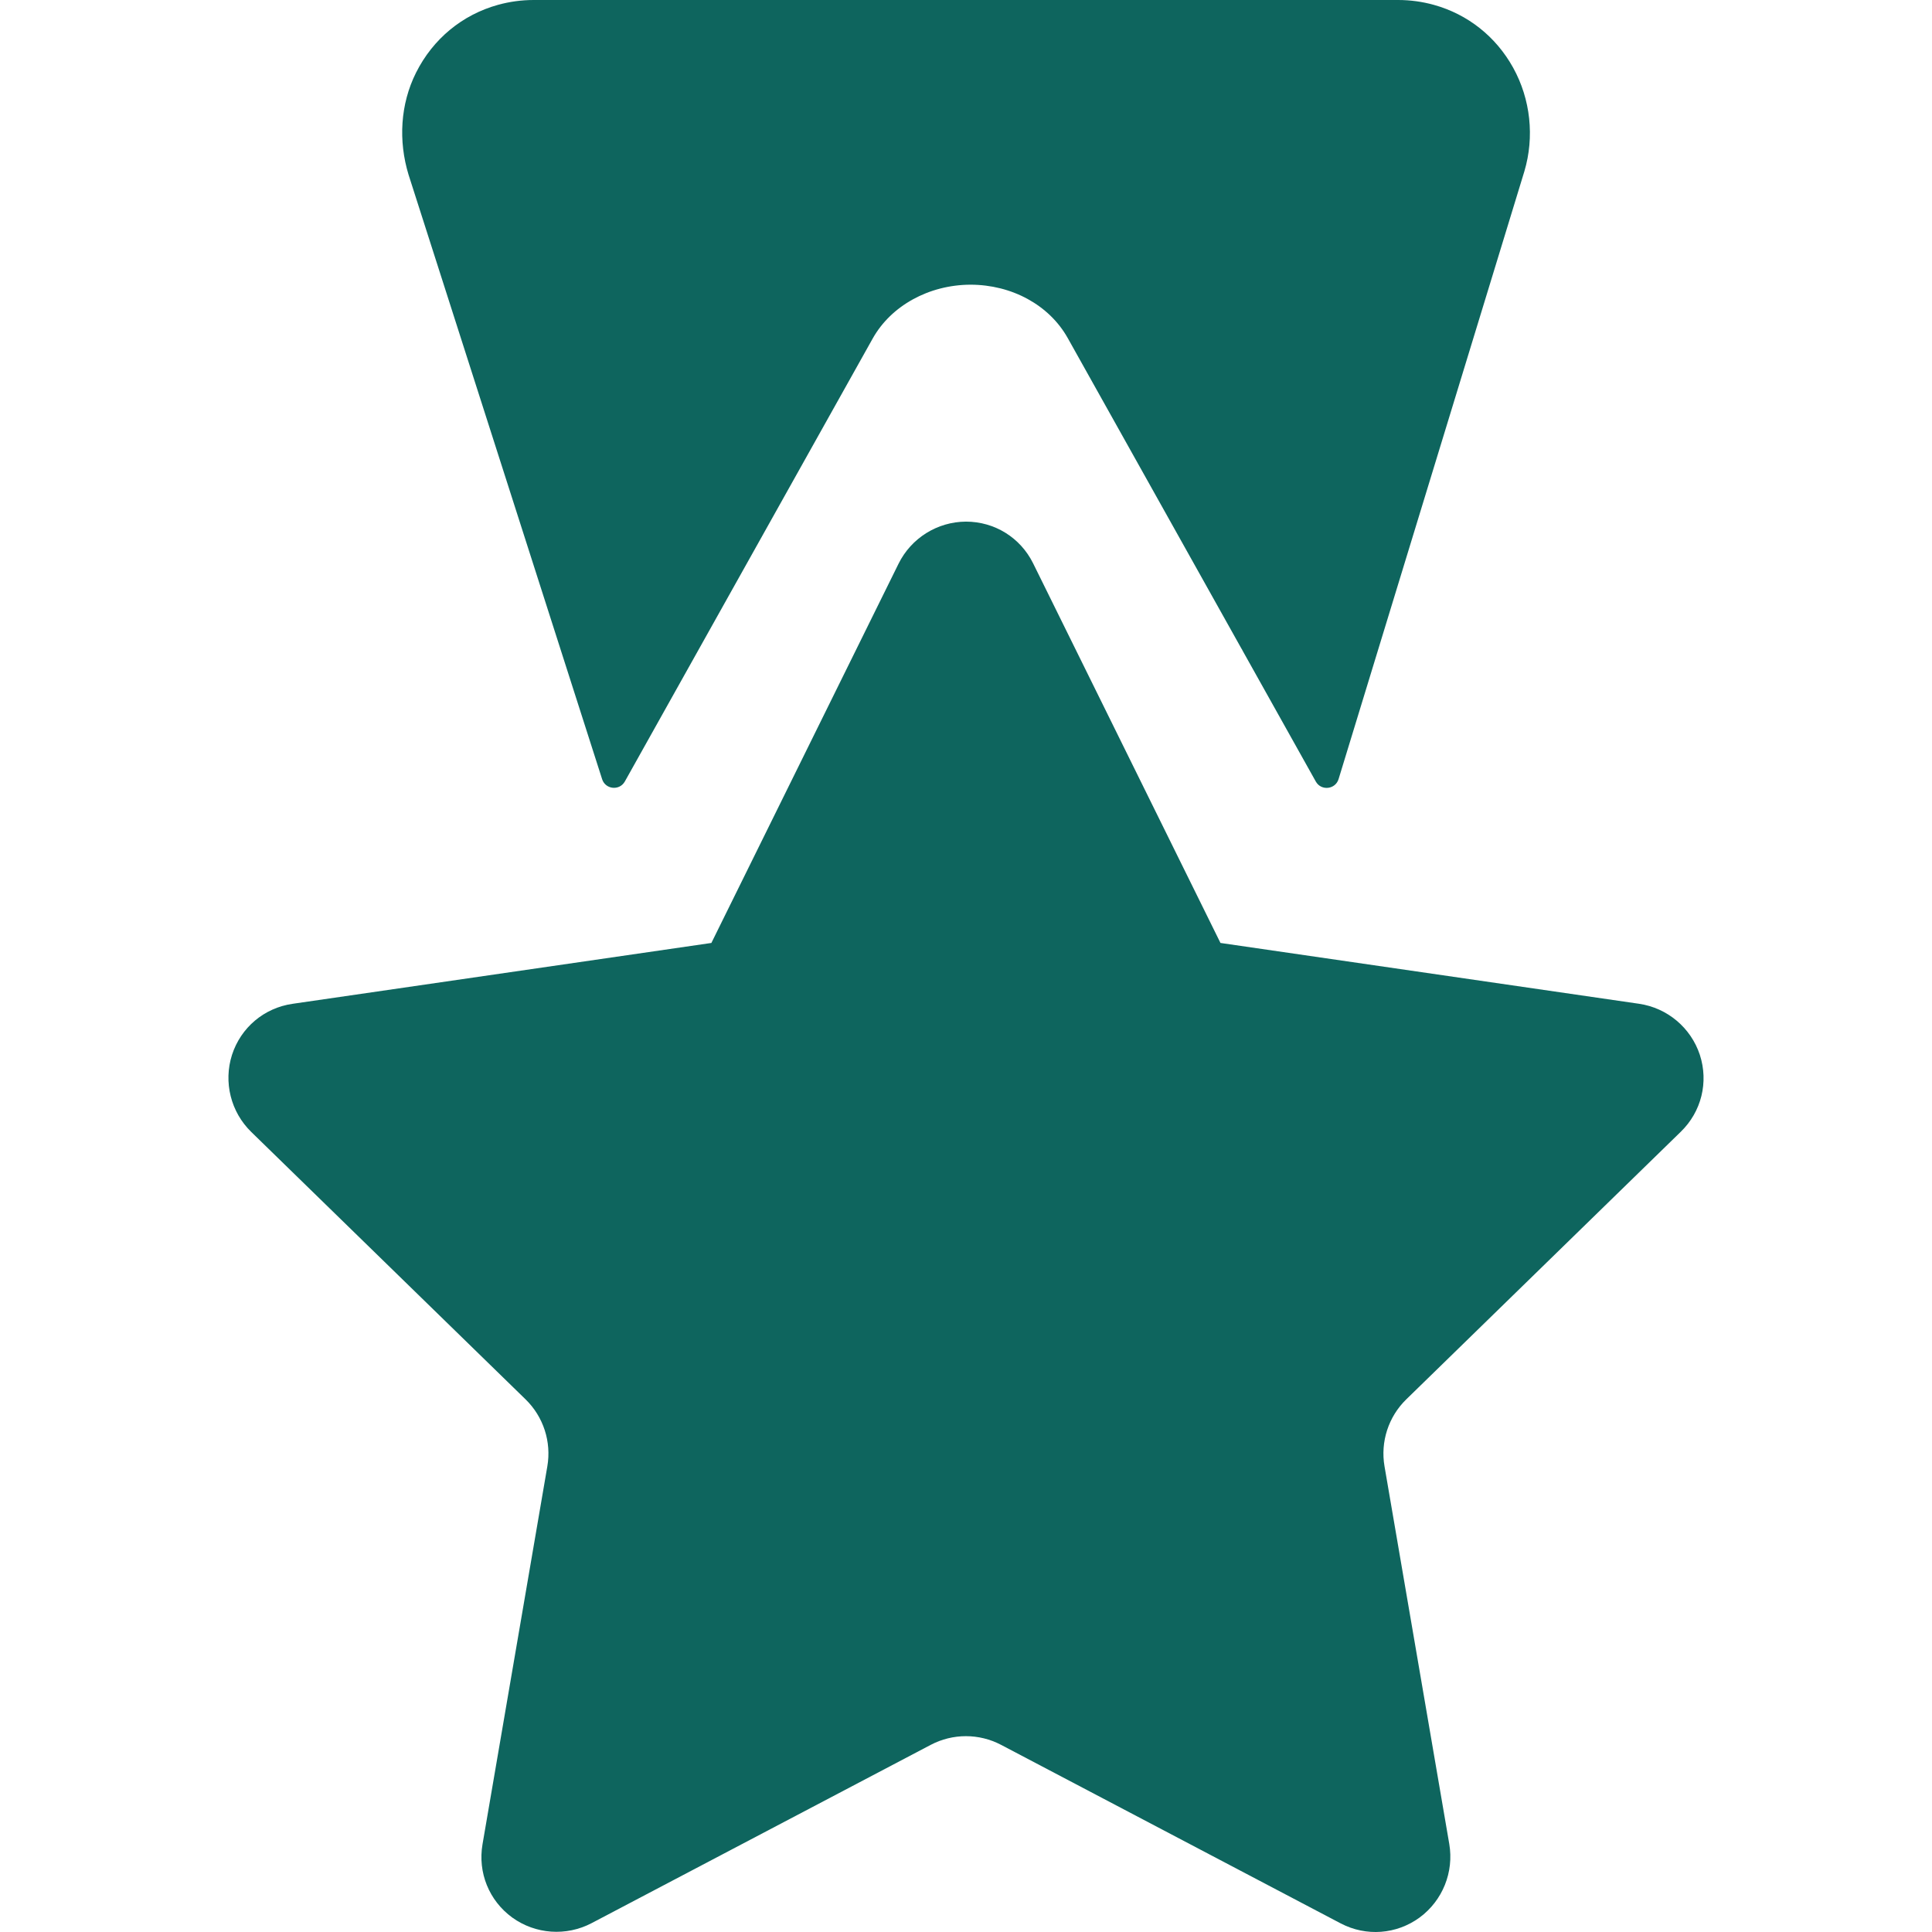
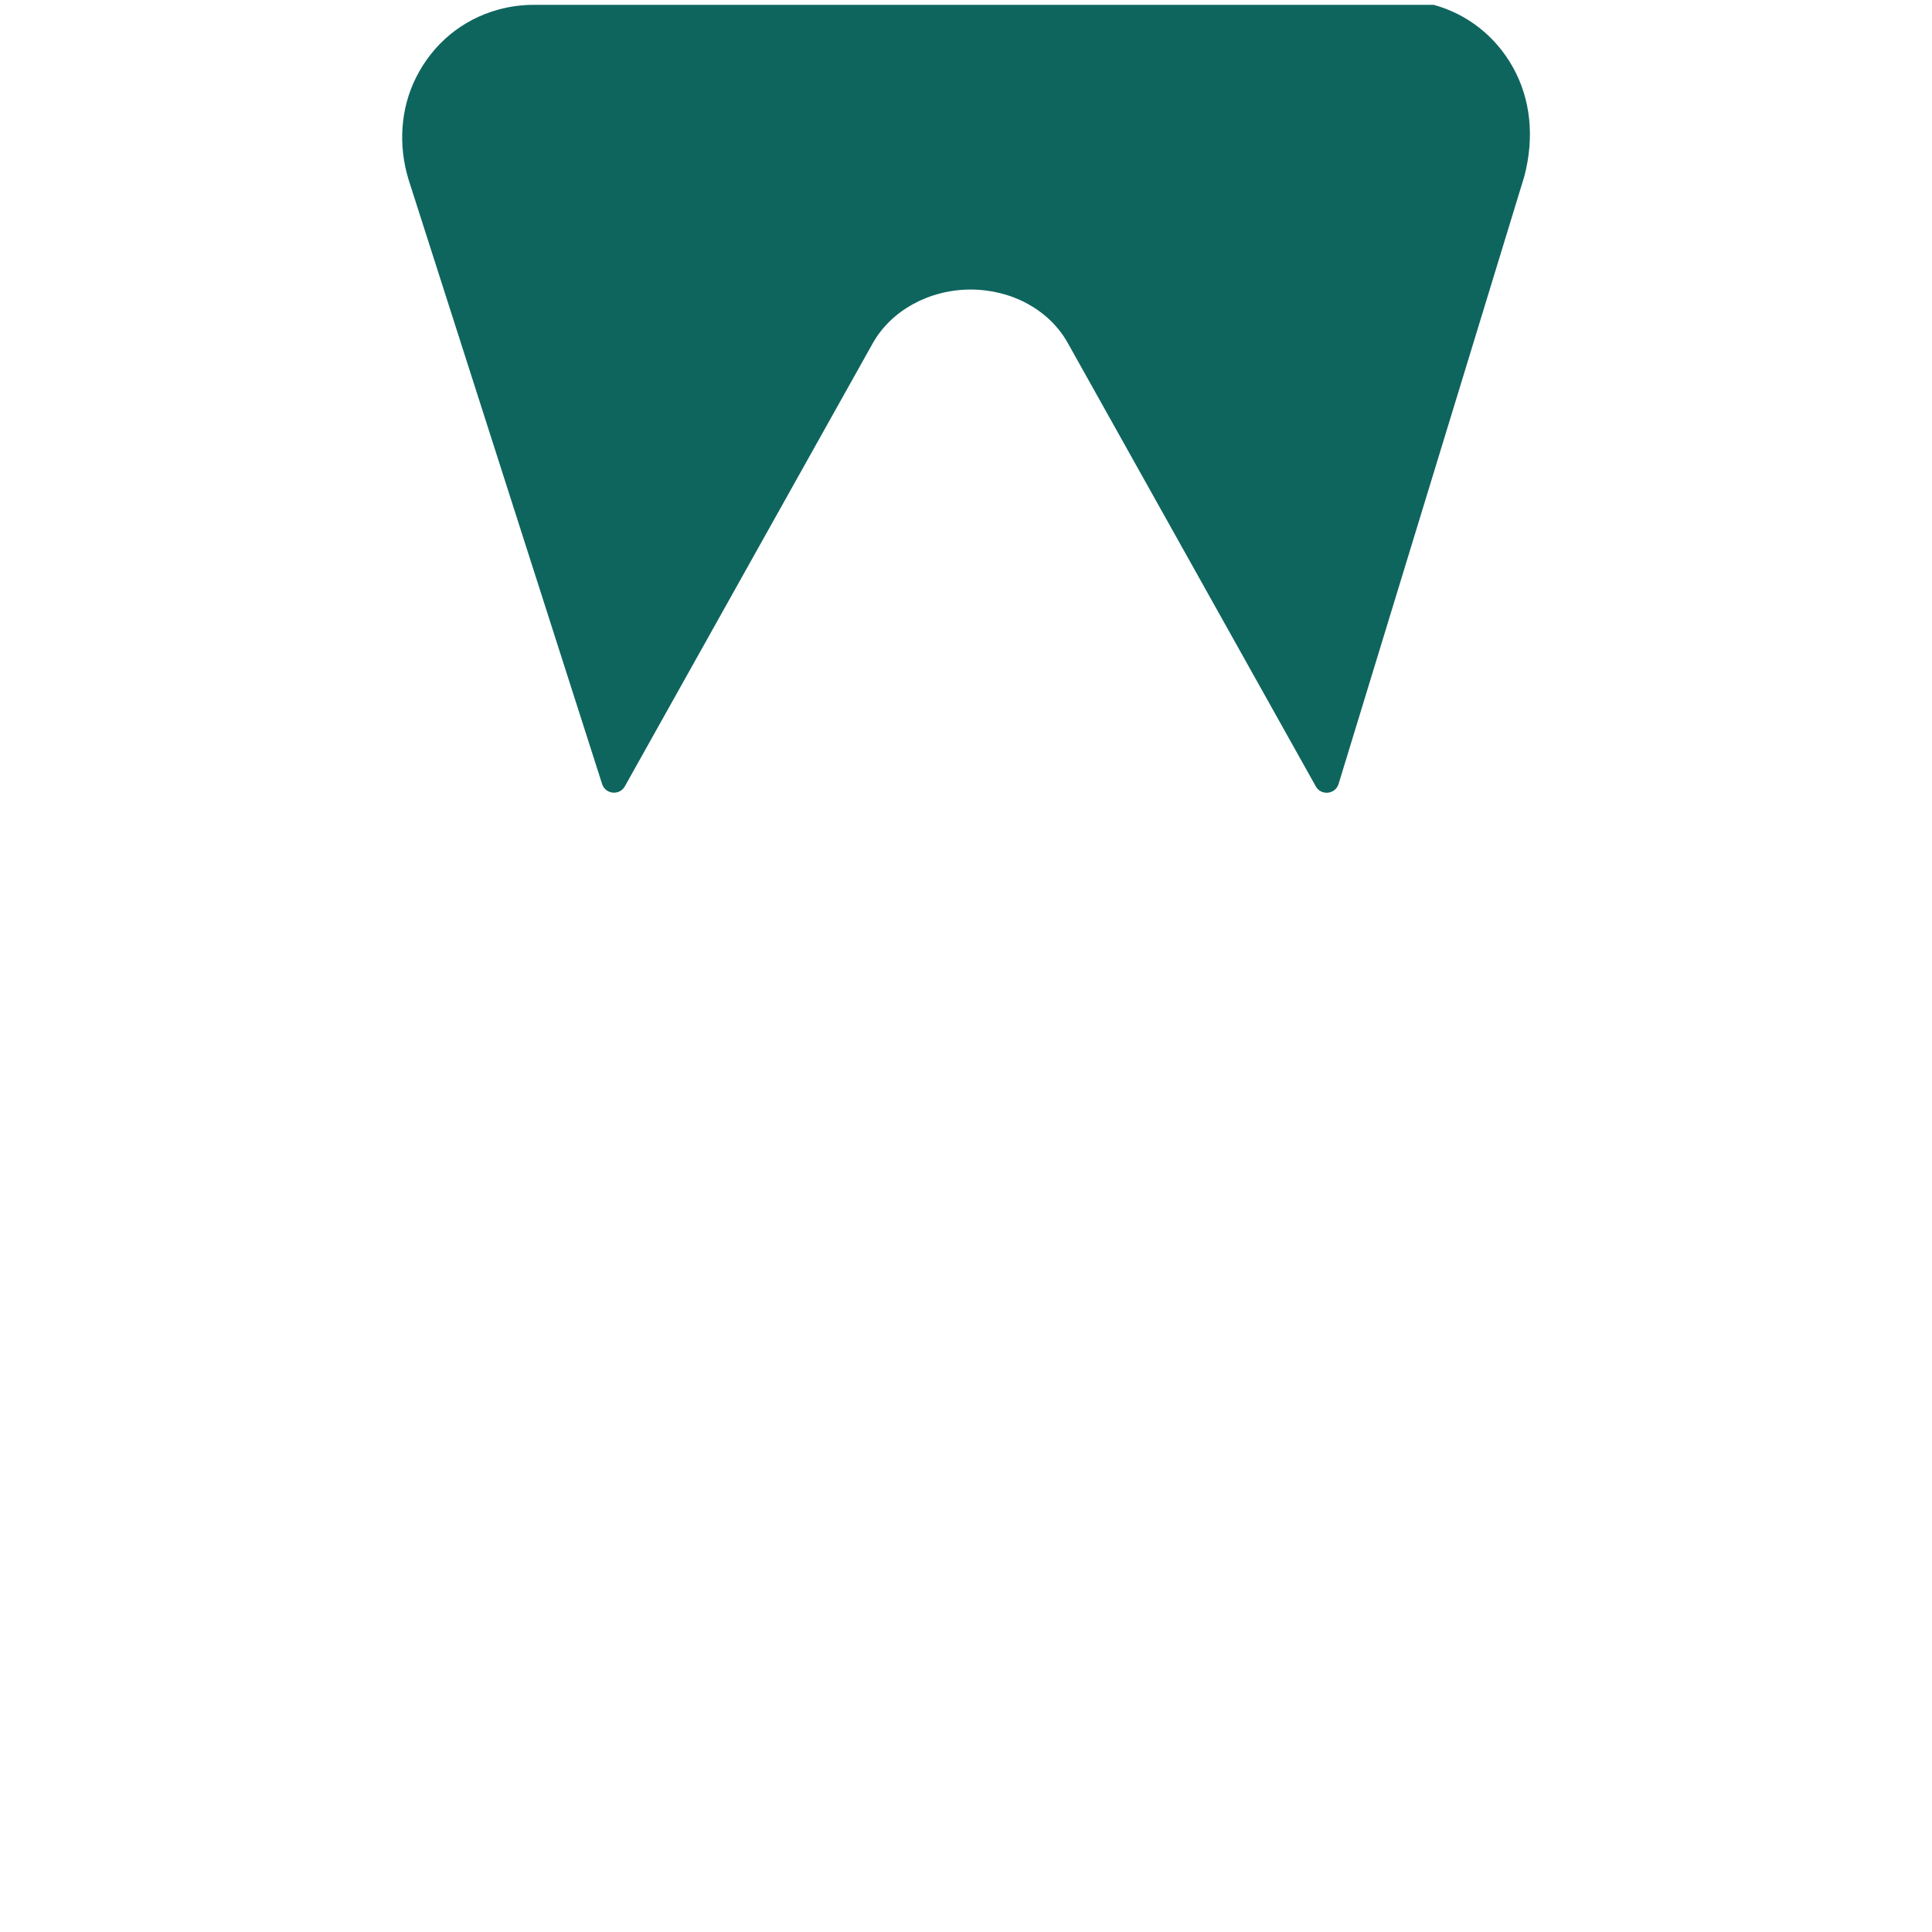
<svg xmlns="http://www.w3.org/2000/svg" version="1.1" id="Layer_1" x="0px" y="0px" viewBox="0 0 512.001 512.001" style="enable-background:new 0 0 512.001 512.001;" xml:space="preserve" width="512px" height="512px">
  <g>
    <g>
-       <path d="M445.434,299.922c5.465-5.316,7.398-13.123,5.044-20.376c-2.383-7.207-8.632-12.449-16.144-13.54l-110.896-16.114    l-49.641-100.584l-0.02-0.039c-3.378-6.806-10.196-11.034-17.795-11.034c-7.588,0.041-14.504,4.364-17.863,11.169l-49.595,100.489    l-110.99,16.127c-7.545,1.093-13.696,6.276-16.05,13.527c-2.304,7.229-0.328,15.139,5.105,20.435l72.701,70.867    c4.722,4.604,6.878,11.237,5.762,17.736l-17.178,100.156c-1.29,7.498,1.726,14.94,7.873,19.423    c6.165,4.446,14.317,5.021,21.046,1.484l89.862-47.243c5.838-3.069,12.812-3.069,18.65,0l90.008,47.32    c6.742,3.52,14.752,2.924,20.901-1.56c6.097-4.497,9.138-12.047,7.857-19.515L366.91,388.586    c-1.115-6.501,1.04-13.134,5.762-17.736L445.434,299.922z" fill="#0e655e" />
-     </g>
+       </g>
  </g>
  <g>
    <g>
-       <path d="M401.005,17.948c-4.566-8.256-12.04-14.174-21.037-16.663C376.893,0.432,373.711,0,370.511,0H141.436    c-3.201,0-6.383,0.432-9.458,1.282c-9.476,2.624-17.249,9.038-21.724,17.978c-4.187,8.363-4.711,18.094-1.984,27.04    l51.296,160.188c0.881,2.75,4.617,3.125,6.027,0.606l65.673-117.369c4.867-8.7,14.889-14.228,25.887-14.279    c11.013,0,20.892,5.406,25.788,14.108l0.028,0.051l46.08,82.379l0.028-0.007l0.237,0.481l19.384,34.654    c1.419,2.538,5.19,2.134,6.04-0.646l49.227-161.035C406.694,36.298,405.616,26.282,401.005,17.948z" fill="#0e655e" />
+       <path d="M401.005,17.948c-4.566-8.256-12.04-14.174-21.037-16.663H141.436    c-3.201,0-6.383,0.432-9.458,1.282c-9.476,2.624-17.249,9.038-21.724,17.978c-4.187,8.363-4.711,18.094-1.984,27.04    l51.296,160.188c0.881,2.75,4.617,3.125,6.027,0.606l65.673-117.369c4.867-8.7,14.889-14.228,25.887-14.279    c11.013,0,20.892,5.406,25.788,14.108l0.028,0.051l46.08,82.379l0.028-0.007l0.237,0.481l19.384,34.654    c1.419,2.538,5.19,2.134,6.04-0.646l49.227-161.035C406.694,36.298,405.616,26.282,401.005,17.948z" fill="#0e655e" />
    </g>
  </g>
  <g>
</g>
  <g>
</g>
  <g>
</g>
  <g>
</g>
  <g>
</g>
  <g>
</g>
  <g>
</g>
  <g>
</g>
  <g>
</g>
  <g>
</g>
  <g>
</g>
  <g>
</g>
  <g>
</g>
  <g>
</g>
  <g>
</g>
</svg>